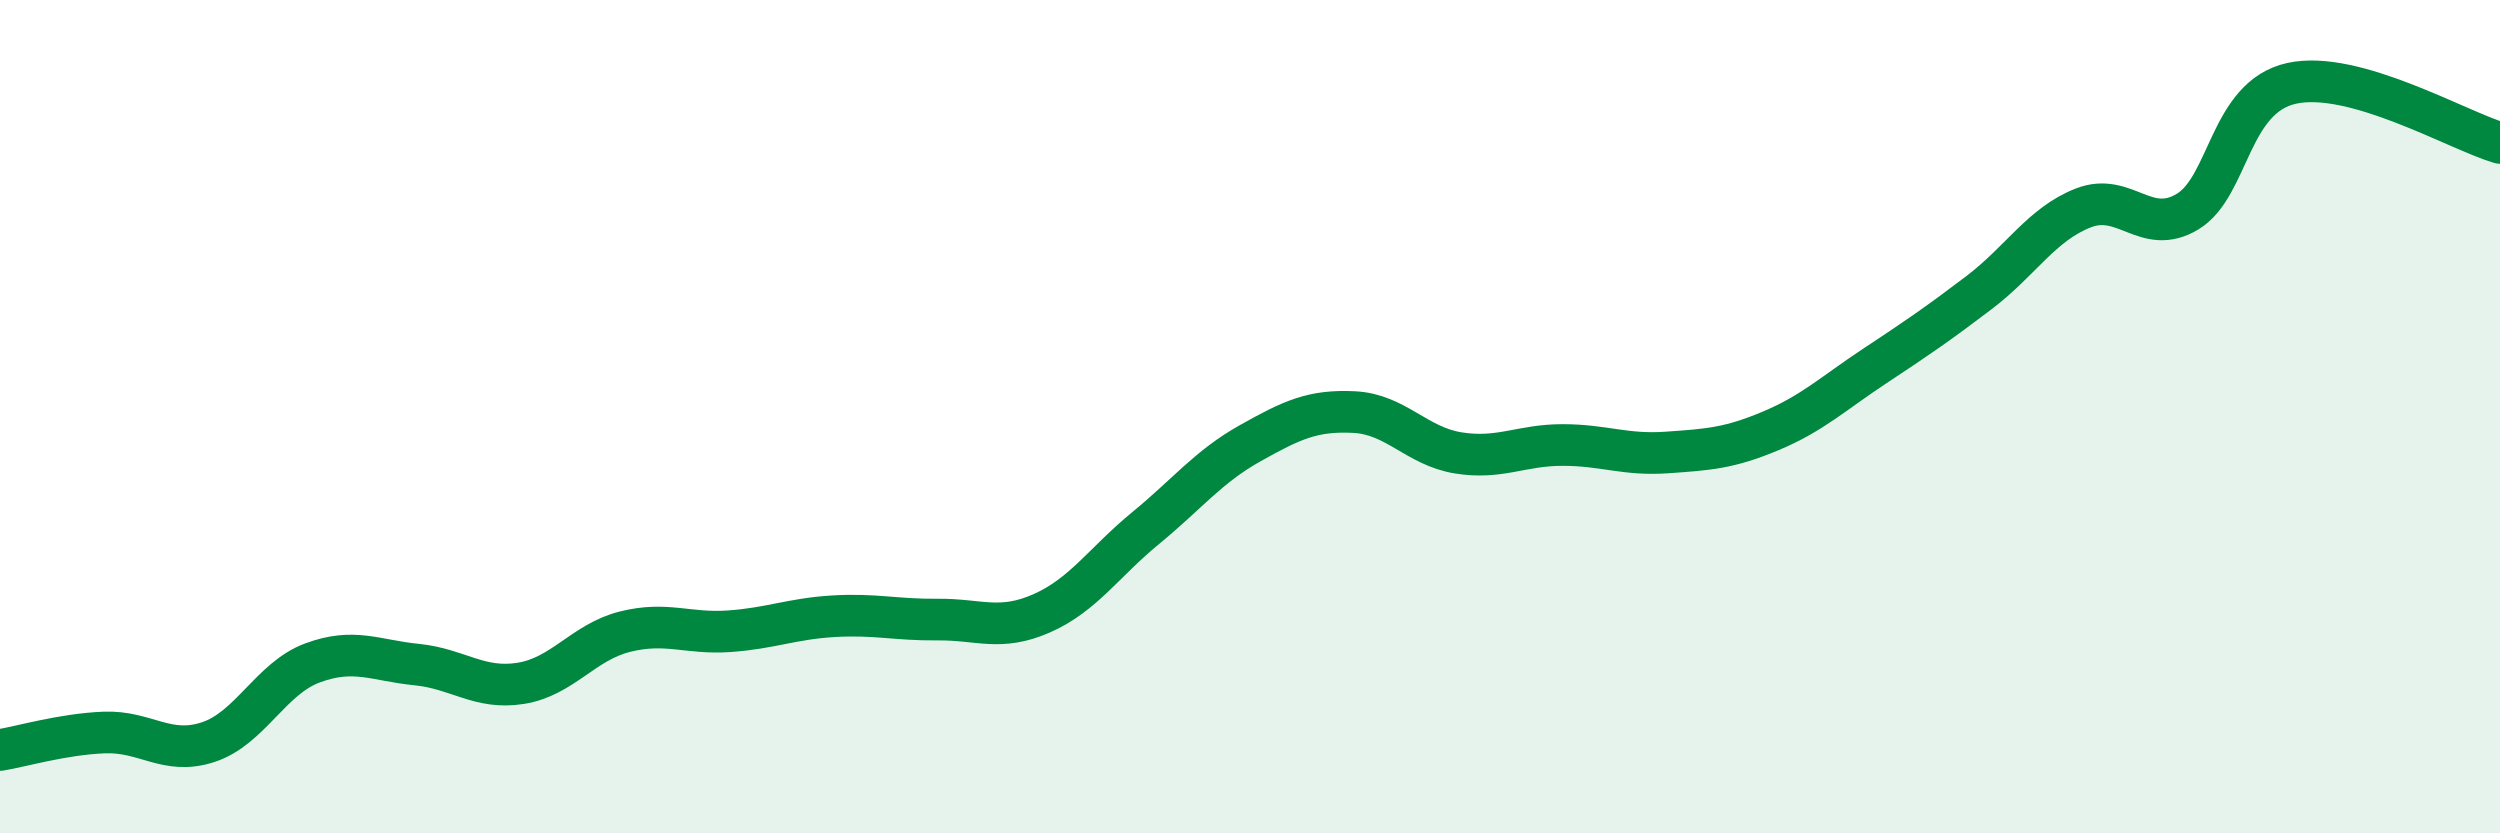
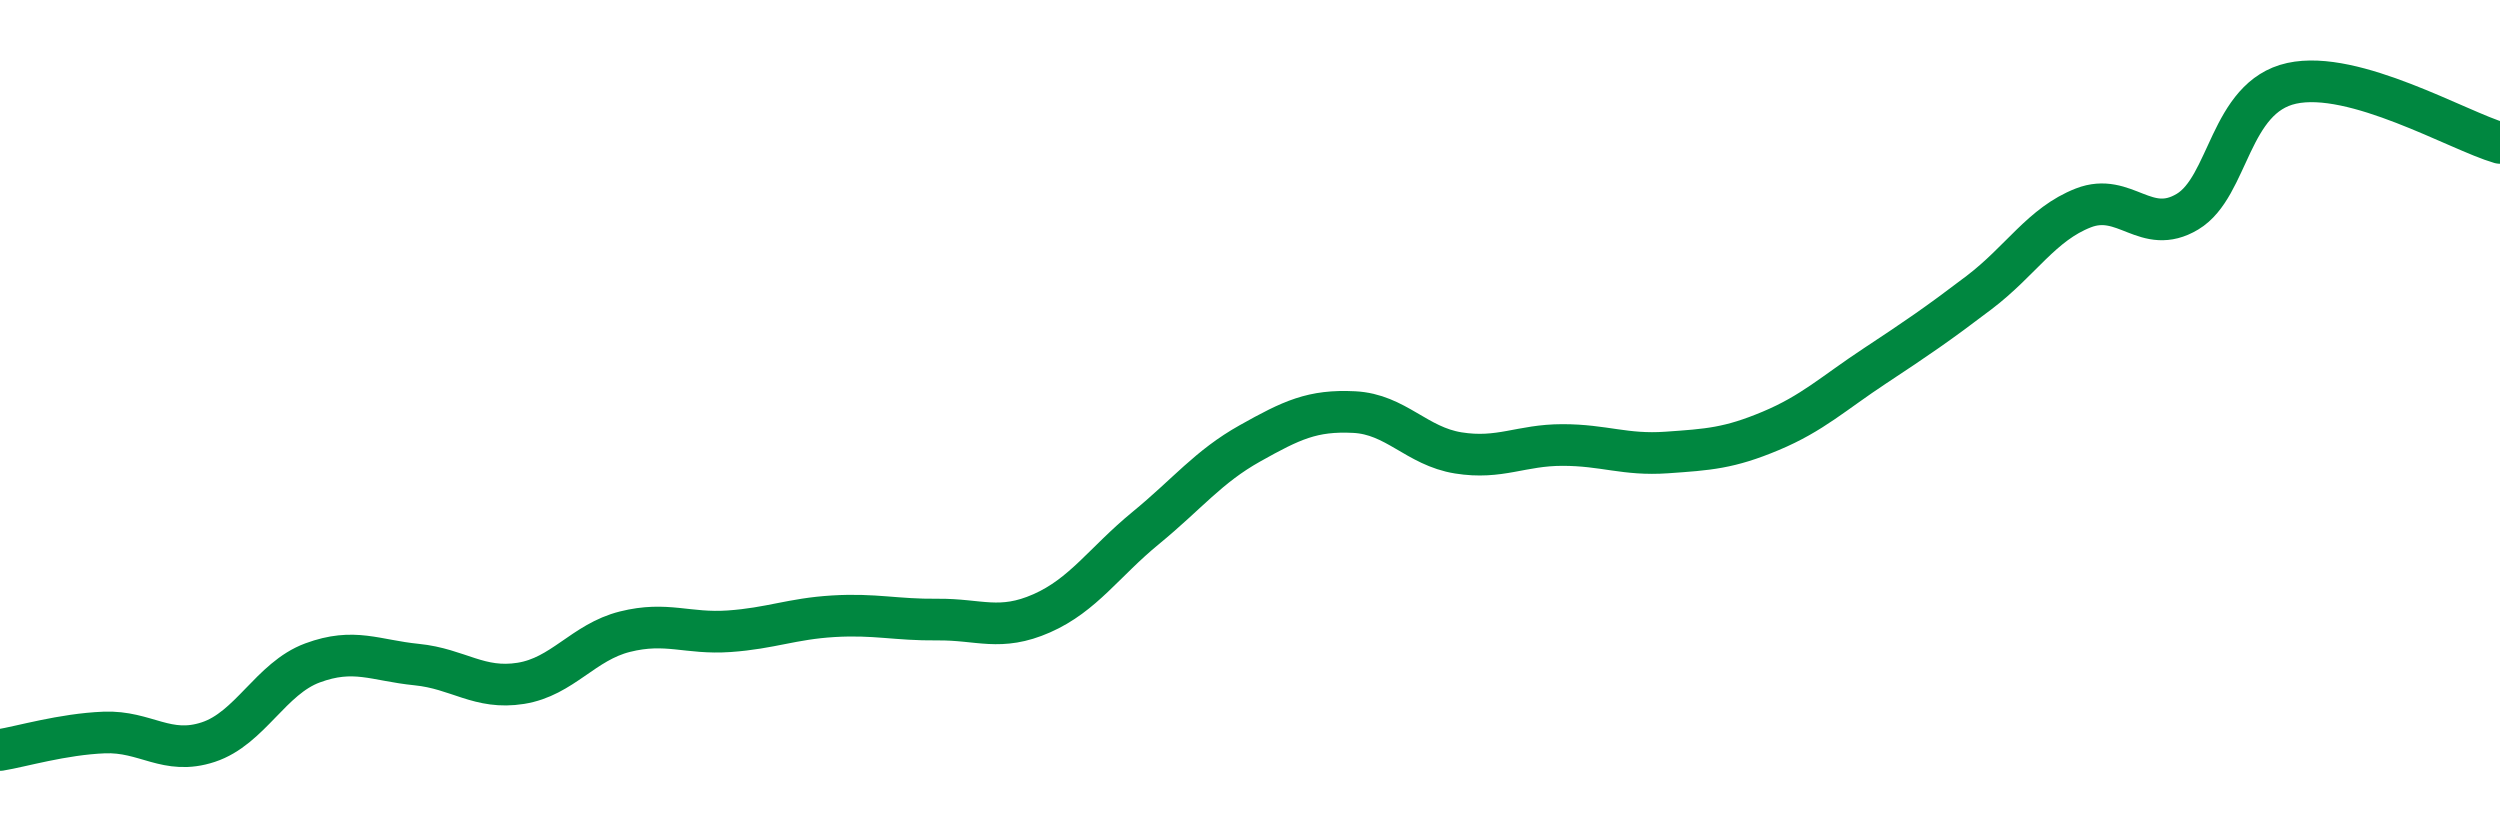
<svg xmlns="http://www.w3.org/2000/svg" width="60" height="20" viewBox="0 0 60 20">
-   <path d="M 0,18 C 0.5,17.92 1.5,17.62 2.5,17.58 C 3.5,17.54 4,18.14 5,17.81 C 6,17.48 6.5,16.28 7.5,15.91 C 8.5,15.54 9,15.85 10,15.95 C 11,16.05 11.5,16.56 12.5,16.4 C 13.5,16.24 14,15.41 15,15.16 C 16,14.91 16.5,15.22 17.5,15.15 C 18.5,15.08 19,14.85 20,14.79 C 21,14.73 21.5,14.88 22.5,14.87 C 23.5,14.86 24,15.16 25,14.72 C 26,14.28 26.5,13.49 27.5,12.67 C 28.5,11.85 29,11.2 30,10.64 C 31,10.08 31.5,9.84 32.5,9.89 C 33.5,9.94 34,10.71 35,10.87 C 36,11.03 36.5,10.68 37.5,10.68 C 38.5,10.68 39,10.93 40,10.86 C 41,10.79 41.5,10.76 42.5,10.34 C 43.5,9.92 44,9.44 45,8.78 C 46,8.12 46.5,7.78 47.5,7.02 C 48.5,6.26 49,5.38 50,4.99 C 51,4.6 51.5,5.68 52.5,5.08 C 53.5,4.48 53.5,2.33 55,2 C 56.5,1.67 59,3.14 60,3.43L60 20L0 20Z" fill="#008740" opacity="0.1" stroke-linecap="round" stroke-linejoin="round" />
  <path d="M 0,18 C 0.5,17.92 1.5,17.62 2.5,17.58 C 3.5,17.54 4,18.14 5,17.81 C 6,17.48 6.5,16.28 7.5,15.91 C 8.5,15.54 9,15.85 10,15.95 C 11,16.05 11.5,16.56 12.5,16.4 C 13.5,16.24 14,15.41 15,15.16 C 16,14.91 16.5,15.22 17.5,15.15 C 18.5,15.08 19,14.85 20,14.79 C 21,14.73 21.5,14.88 22.5,14.87 C 23.5,14.86 24,15.16 25,14.72 C 26,14.28 26.5,13.49 27.5,12.67 C 28.5,11.85 29,11.2 30,10.64 C 31,10.08 31.5,9.84 32.5,9.89 C 33.5,9.94 34,10.71 35,10.87 C 36,11.03 36.5,10.68 37.5,10.68 C 38.5,10.68 39,10.93 40,10.86 C 41,10.79 41.5,10.76 42.5,10.34 C 43.5,9.92 44,9.44 45,8.78 C 46,8.12 46.5,7.78 47.5,7.02 C 48.5,6.26 49,5.38 50,4.99 C 51,4.6 51.5,5.68 52.5,5.08 C 53.5,4.48 53.5,2.33 55,2 C 56.5,1.67 59,3.14 60,3.43" stroke="#008740" stroke-width="1" fill="none" stroke-linecap="round" stroke-linejoin="round" />
</svg>